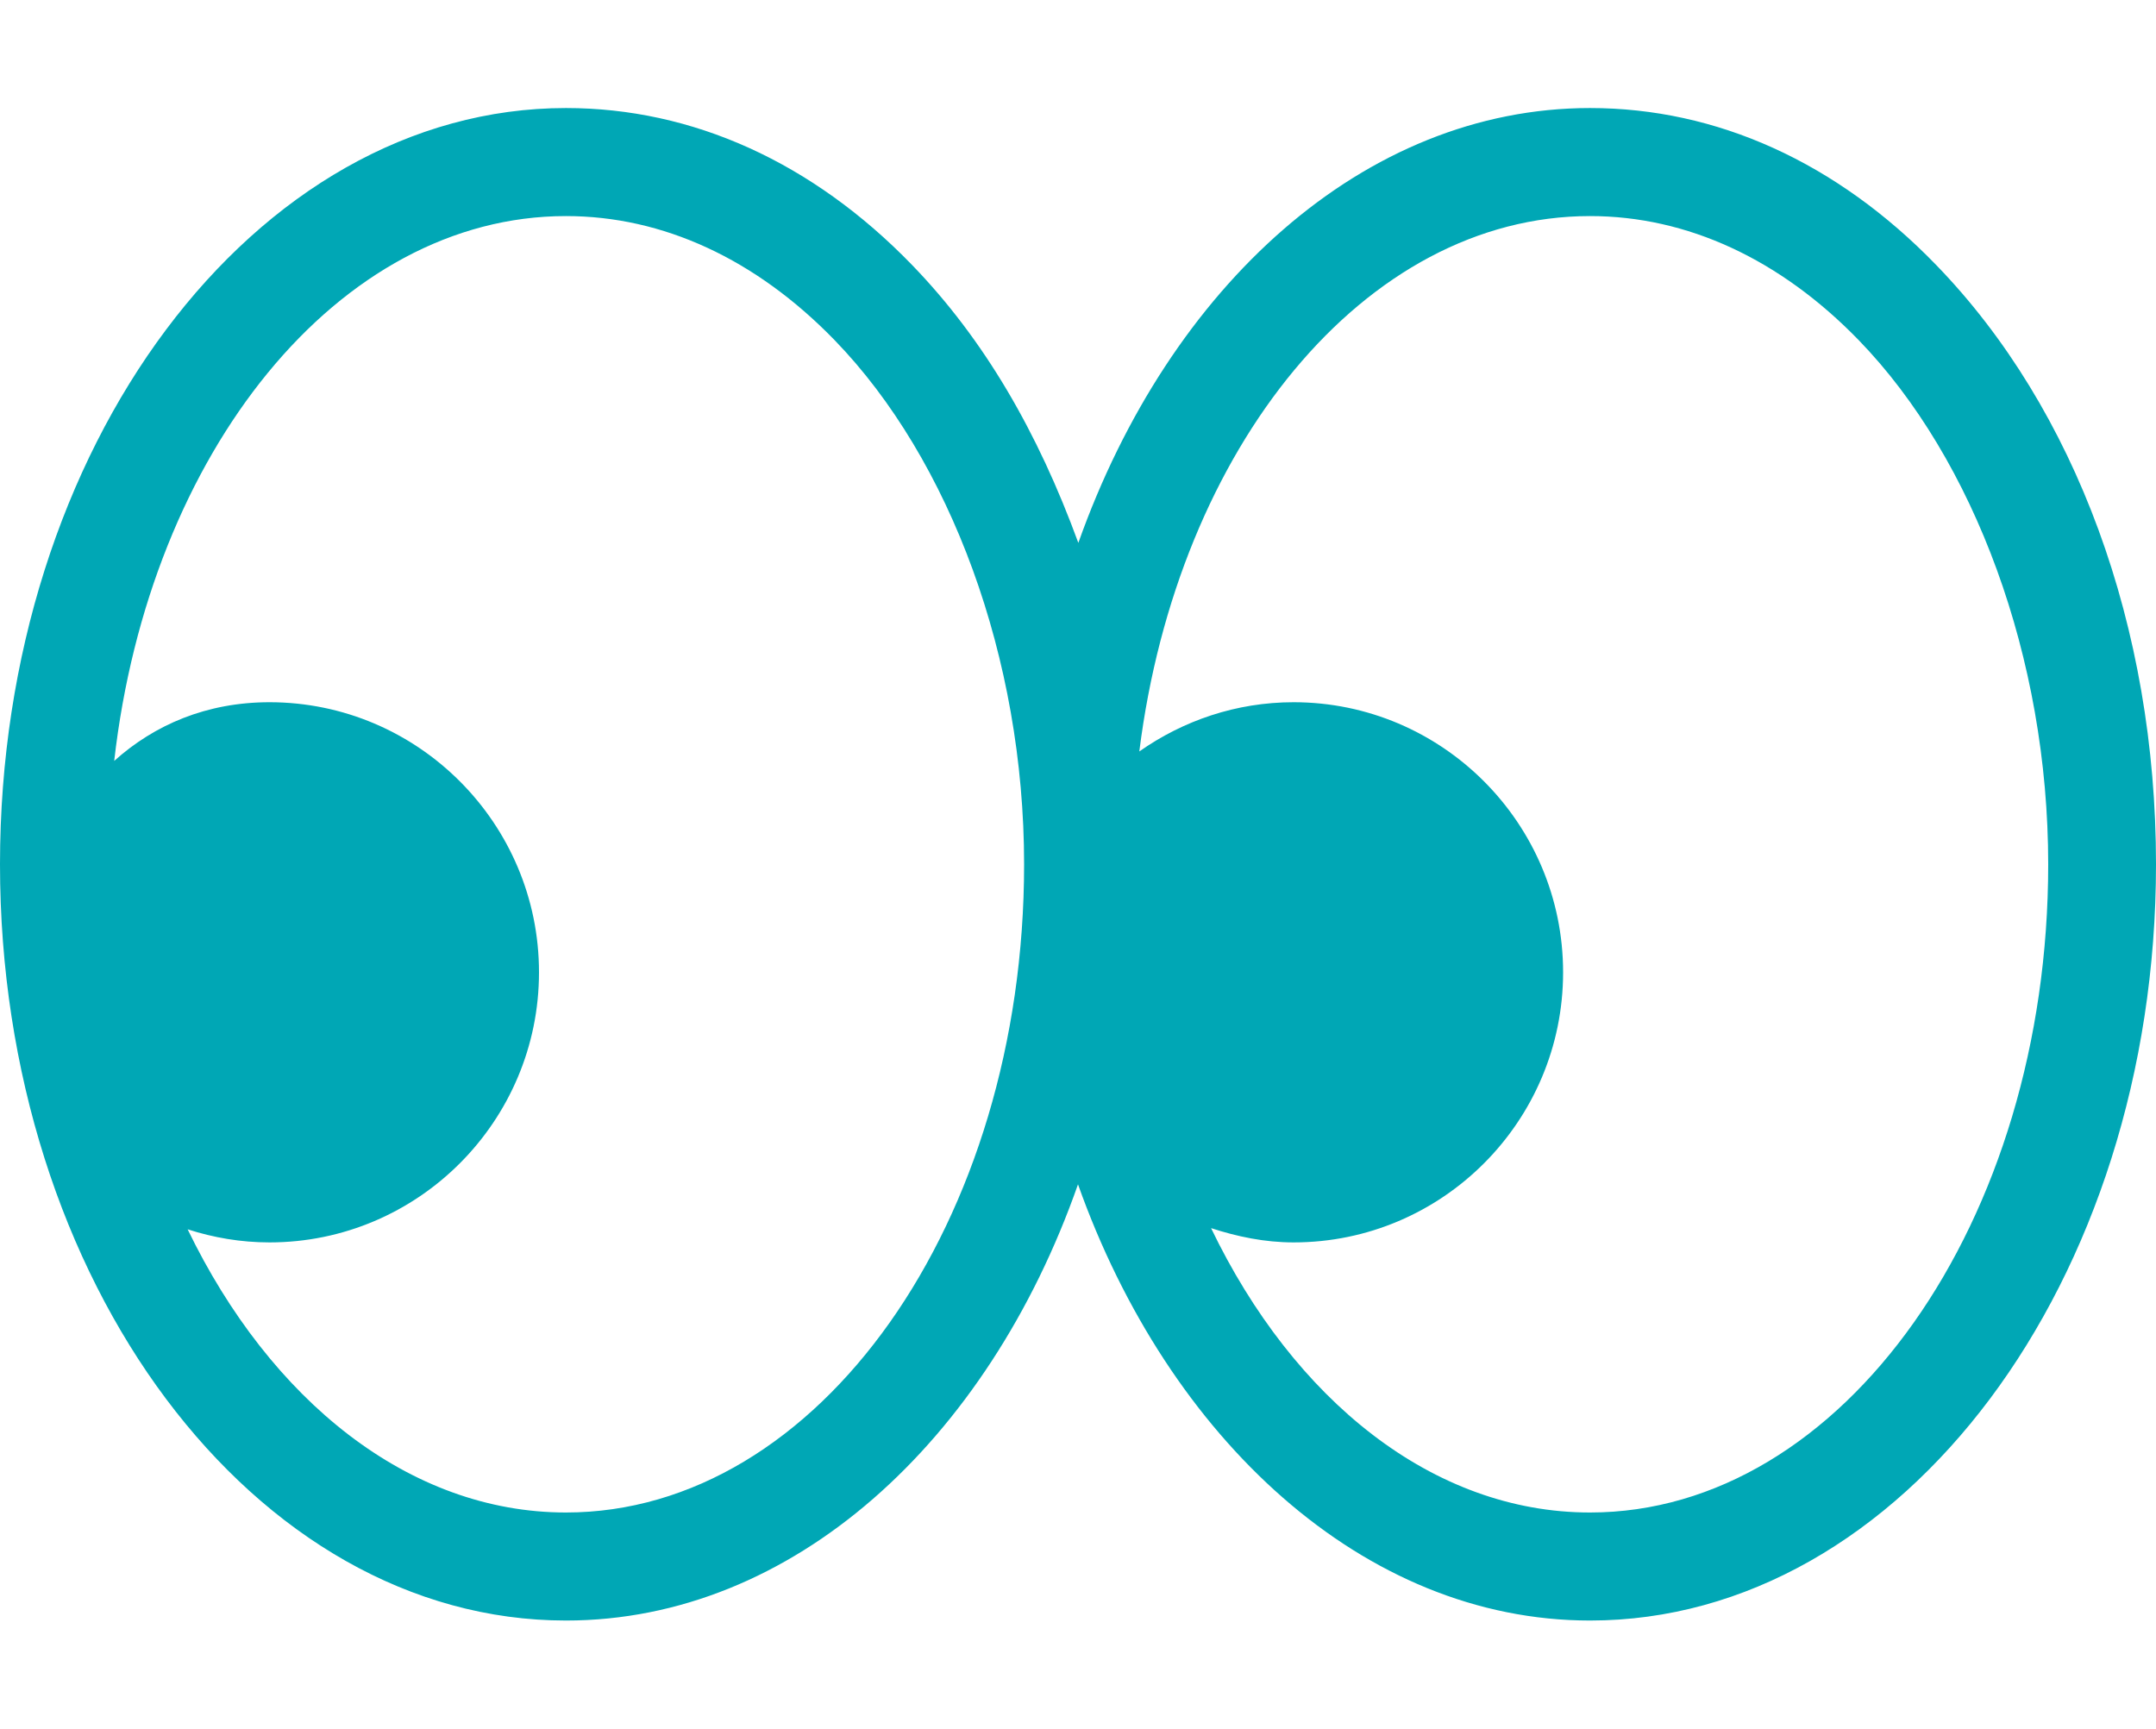
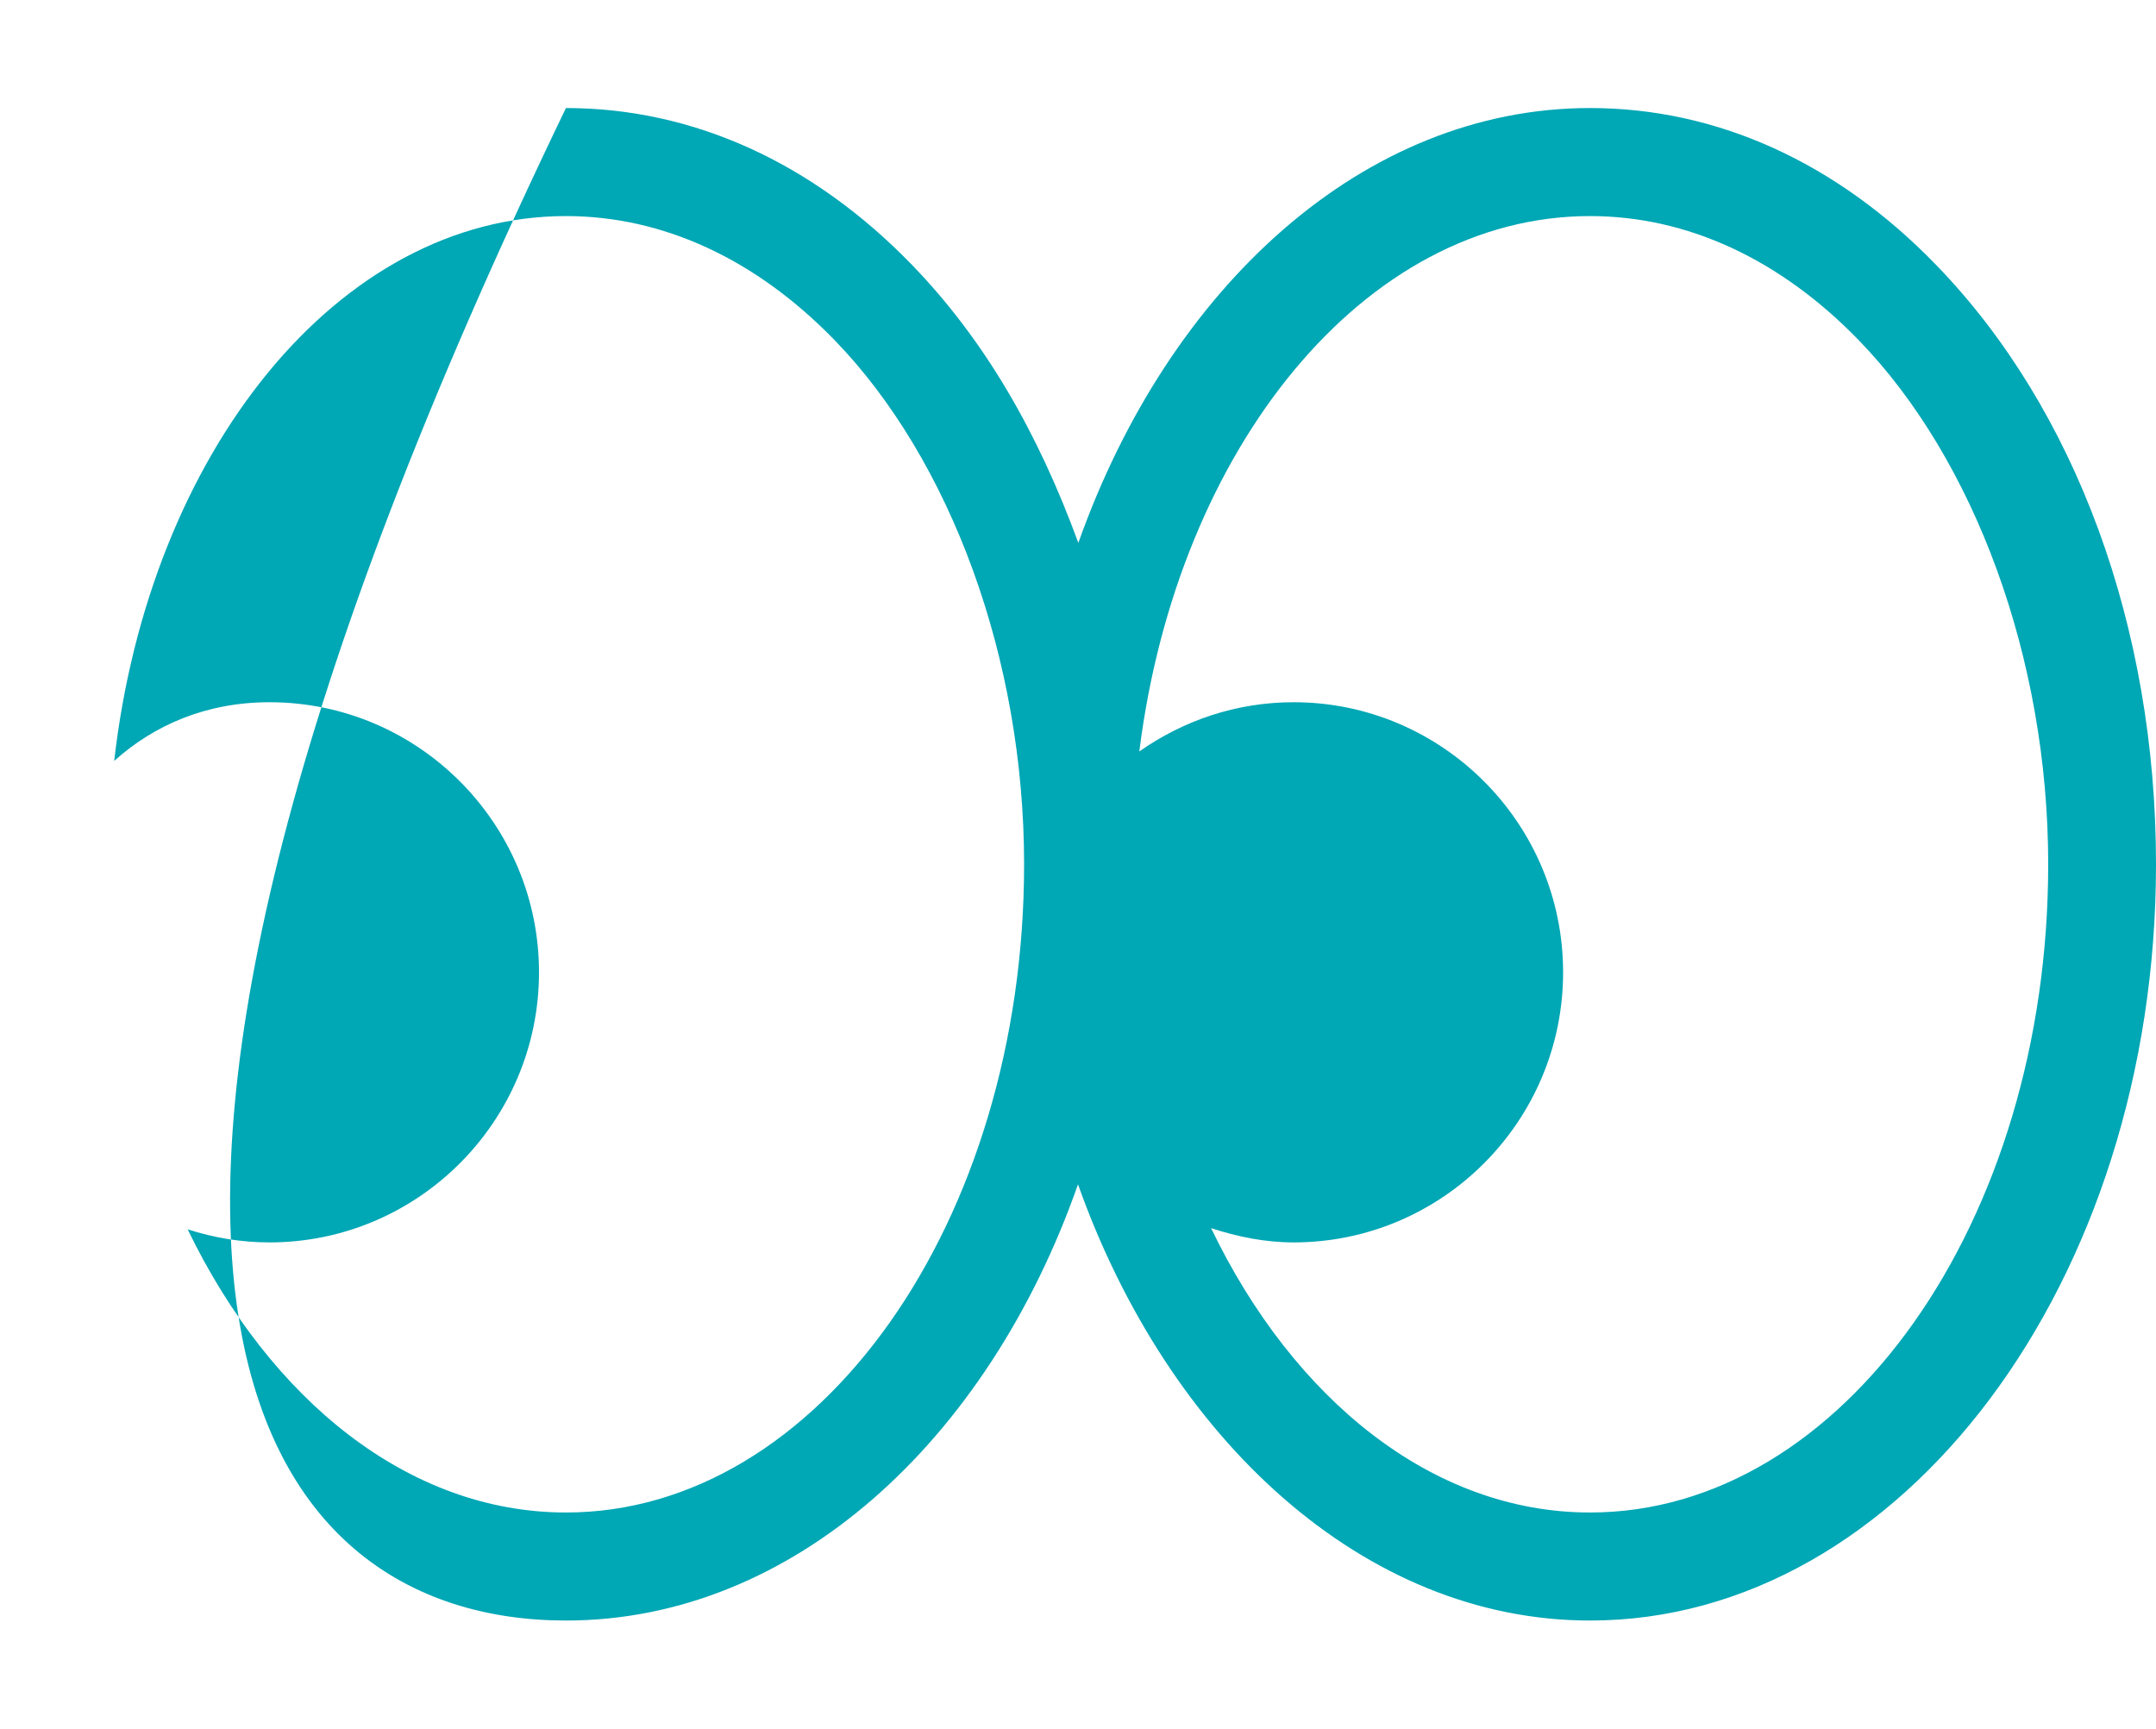
<svg xmlns="http://www.w3.org/2000/svg" width="222" height="178" viewBox="0 0 222 178" fill="none">
-   <path d="M199.349 27.27C189.116 16.708 176.768 11.125 163.725 11.125C140.457 11.125 120.4 29.495 111.035 55.903C106.872 44.535 101.392 35.009 93.899 27.27C83.666 16.708 71.317 11.125 58.275 11.125C26.147 11.125 0 46.065 0 89C0 131.936 26.147 166.875 58.275 166.875C81.585 166.875 101.704 148.442 111 121.958C120.296 148.136 140.415 166.875 163.725 166.875C195.846 166.875 222 131.936 222 89C222 64.594 213.744 42.101 199.349 27.27ZM58.275 155.75C42.107 155.75 27.826 144.177 19.321 126.589C21.985 127.451 24.808 127.937 27.75 127.937C43.047 127.937 55.5 115.457 55.5 100.125C55.5 84.793 43.047 72.312 27.75 72.312C21.284 72.312 15.908 74.629 11.759 78.355C15.377 46.586 34.826 22.25 58.275 22.25C68.258 22.25 77.832 26.672 85.938 35.026C97.853 47.316 105.45 67.793 105.45 89C105.45 125.817 84.291 155.75 58.275 155.75ZM163.725 155.75C147.519 155.75 133.203 144.124 124.702 126.467C127.407 127.346 130.217 127.937 133.2 127.937C148.508 127.937 160.95 115.464 160.95 100.125C160.95 84.786 148.497 72.312 133.2 72.312C127.282 72.312 121.823 74.21 117.313 77.381C121.233 46.099 140.519 22.25 163.725 22.25C173.708 22.25 183.282 26.672 191.388 35.026C203.303 47.316 210.9 67.793 210.9 89C210.9 125.817 189.741 155.75 163.725 155.75Z" fill="#00A7B5" />
+   <path d="M199.349 27.27C189.116 16.708 176.768 11.125 163.725 11.125C140.457 11.125 120.4 29.495 111.035 55.903C106.872 44.535 101.392 35.009 93.899 27.27C83.666 16.708 71.317 11.125 58.275 11.125C0 131.936 26.147 166.875 58.275 166.875C81.585 166.875 101.704 148.442 111 121.958C120.296 148.136 140.415 166.875 163.725 166.875C195.846 166.875 222 131.936 222 89C222 64.594 213.744 42.101 199.349 27.27ZM58.275 155.75C42.107 155.75 27.826 144.177 19.321 126.589C21.985 127.451 24.808 127.937 27.75 127.937C43.047 127.937 55.5 115.457 55.5 100.125C55.5 84.793 43.047 72.312 27.75 72.312C21.284 72.312 15.908 74.629 11.759 78.355C15.377 46.586 34.826 22.25 58.275 22.25C68.258 22.25 77.832 26.672 85.938 35.026C97.853 47.316 105.45 67.793 105.45 89C105.45 125.817 84.291 155.75 58.275 155.75ZM163.725 155.75C147.519 155.75 133.203 144.124 124.702 126.467C127.407 127.346 130.217 127.937 133.2 127.937C148.508 127.937 160.95 115.464 160.95 100.125C160.95 84.786 148.497 72.312 133.2 72.312C127.282 72.312 121.823 74.21 117.313 77.381C121.233 46.099 140.519 22.25 163.725 22.25C173.708 22.25 183.282 26.672 191.388 35.026C203.303 47.316 210.9 67.793 210.9 89C210.9 125.817 189.741 155.75 163.725 155.75Z" fill="#00A7B5" />
</svg>